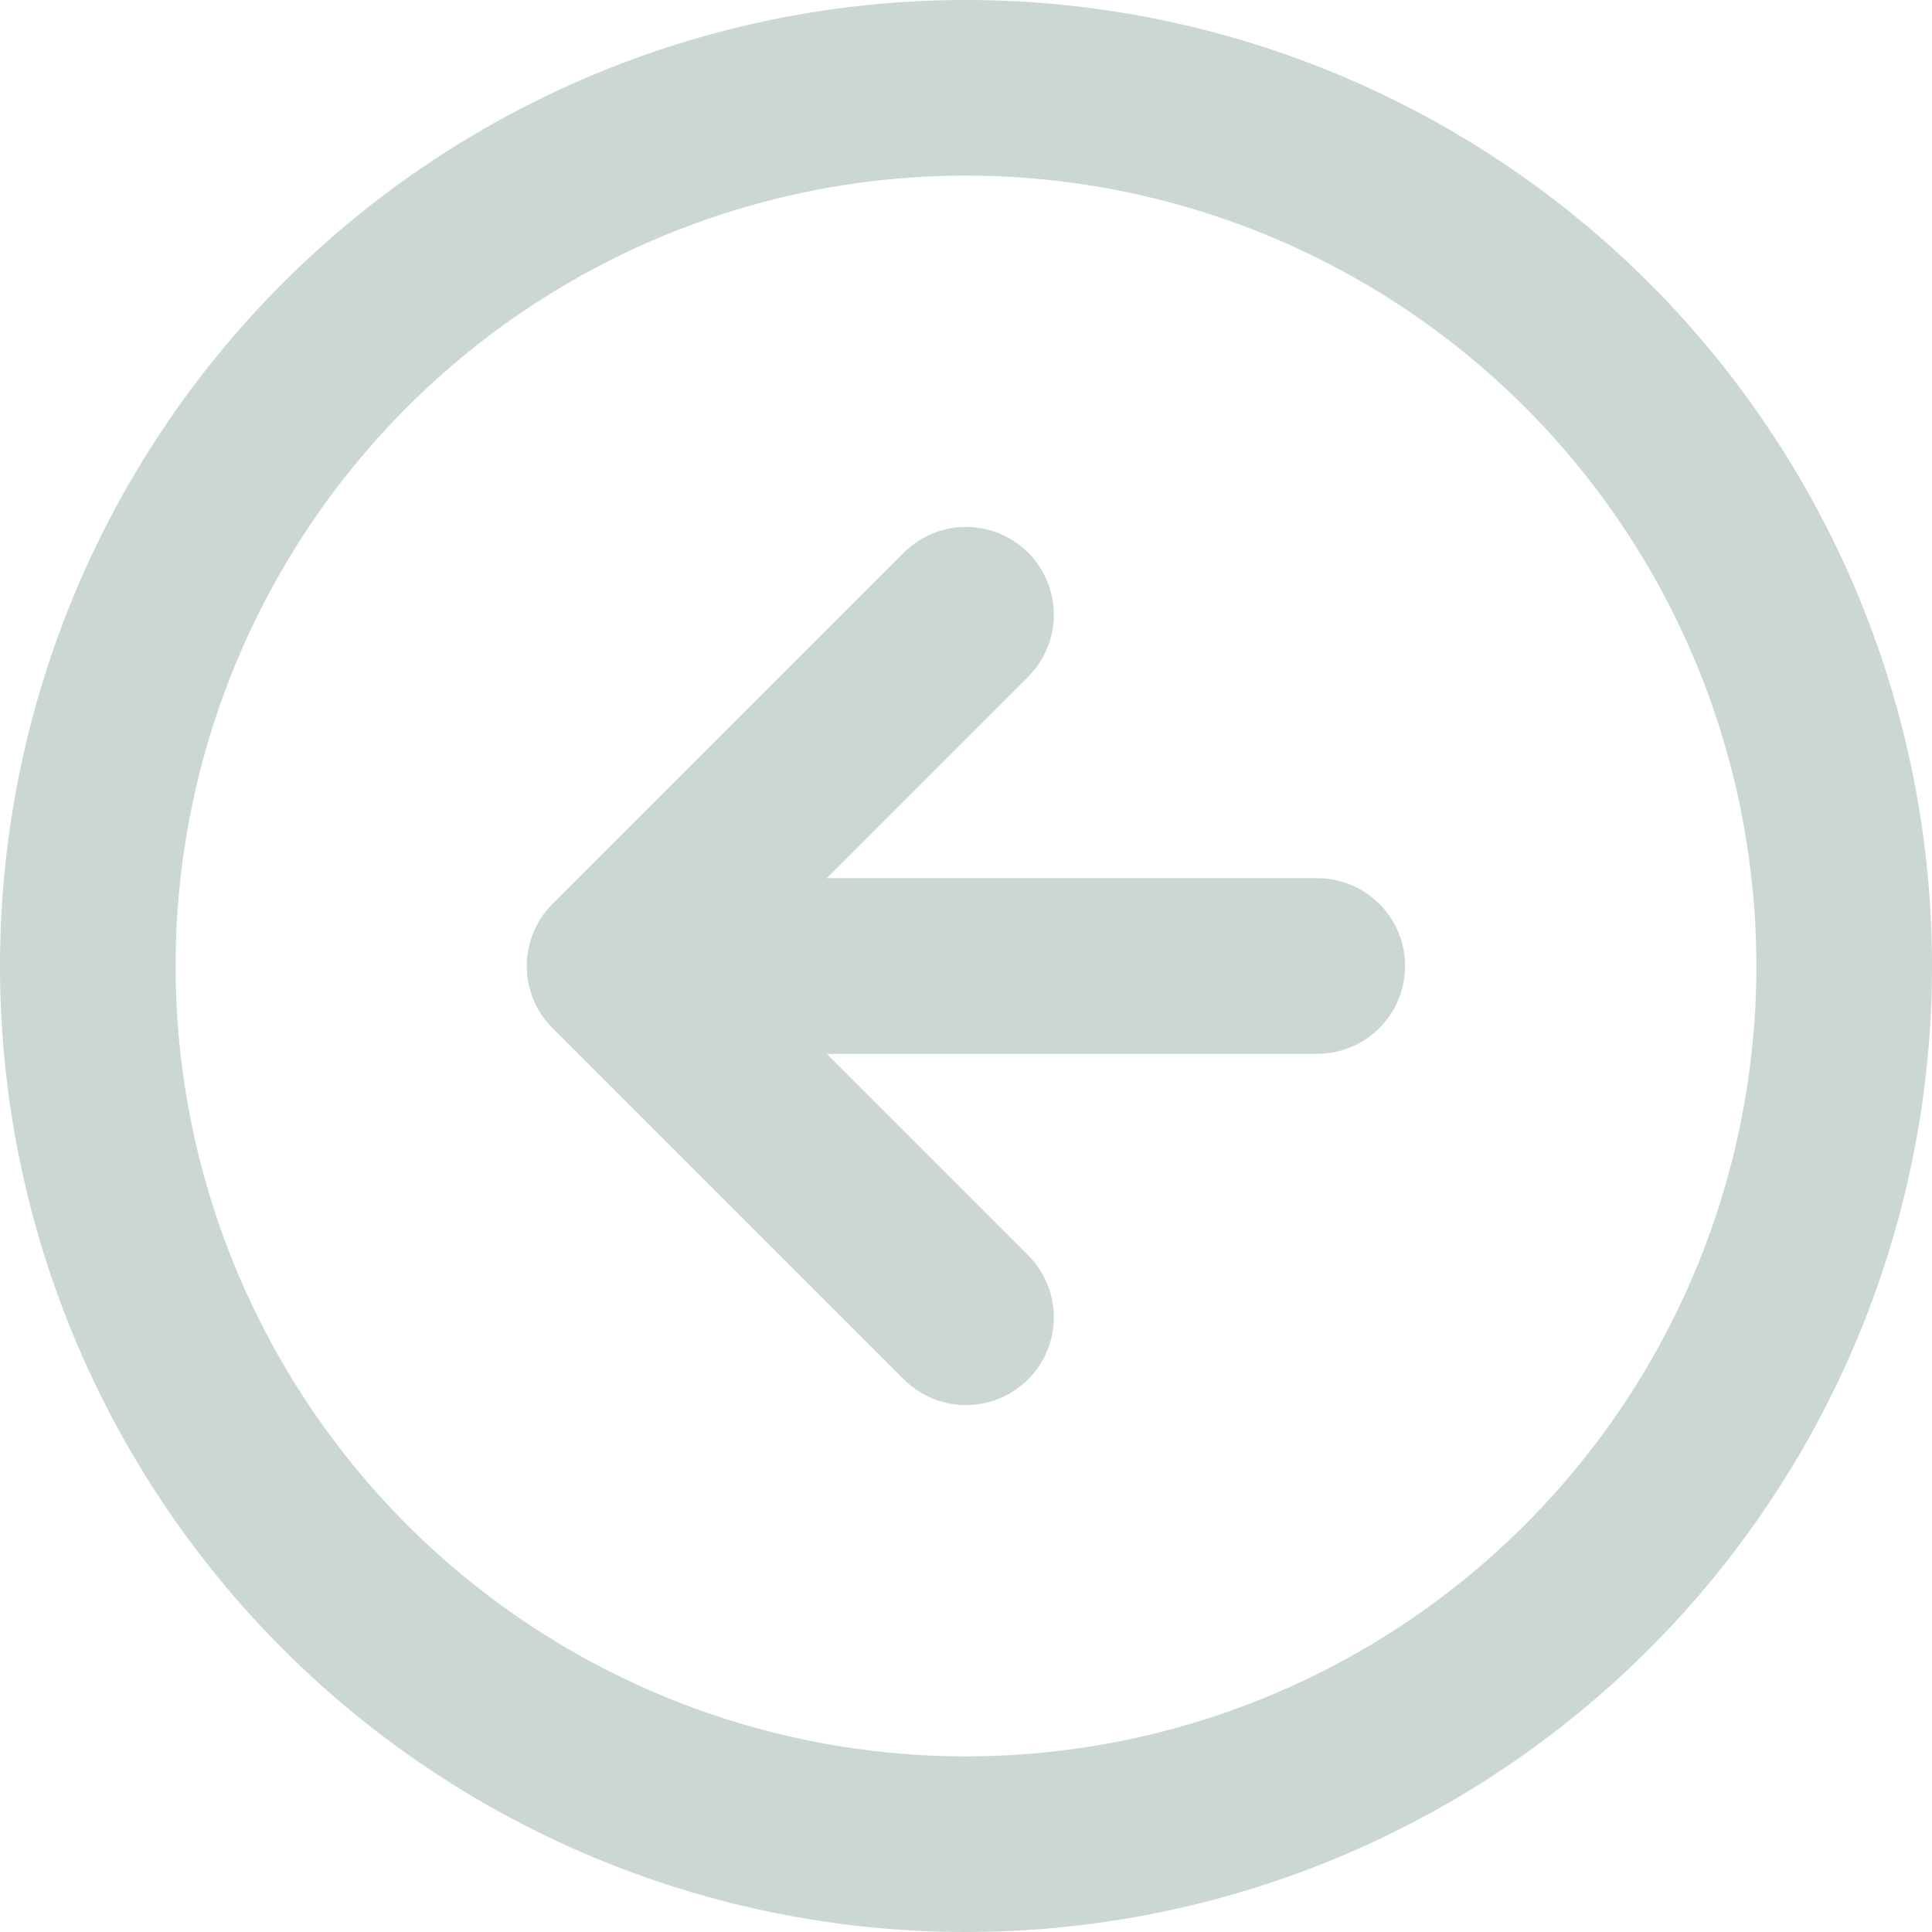
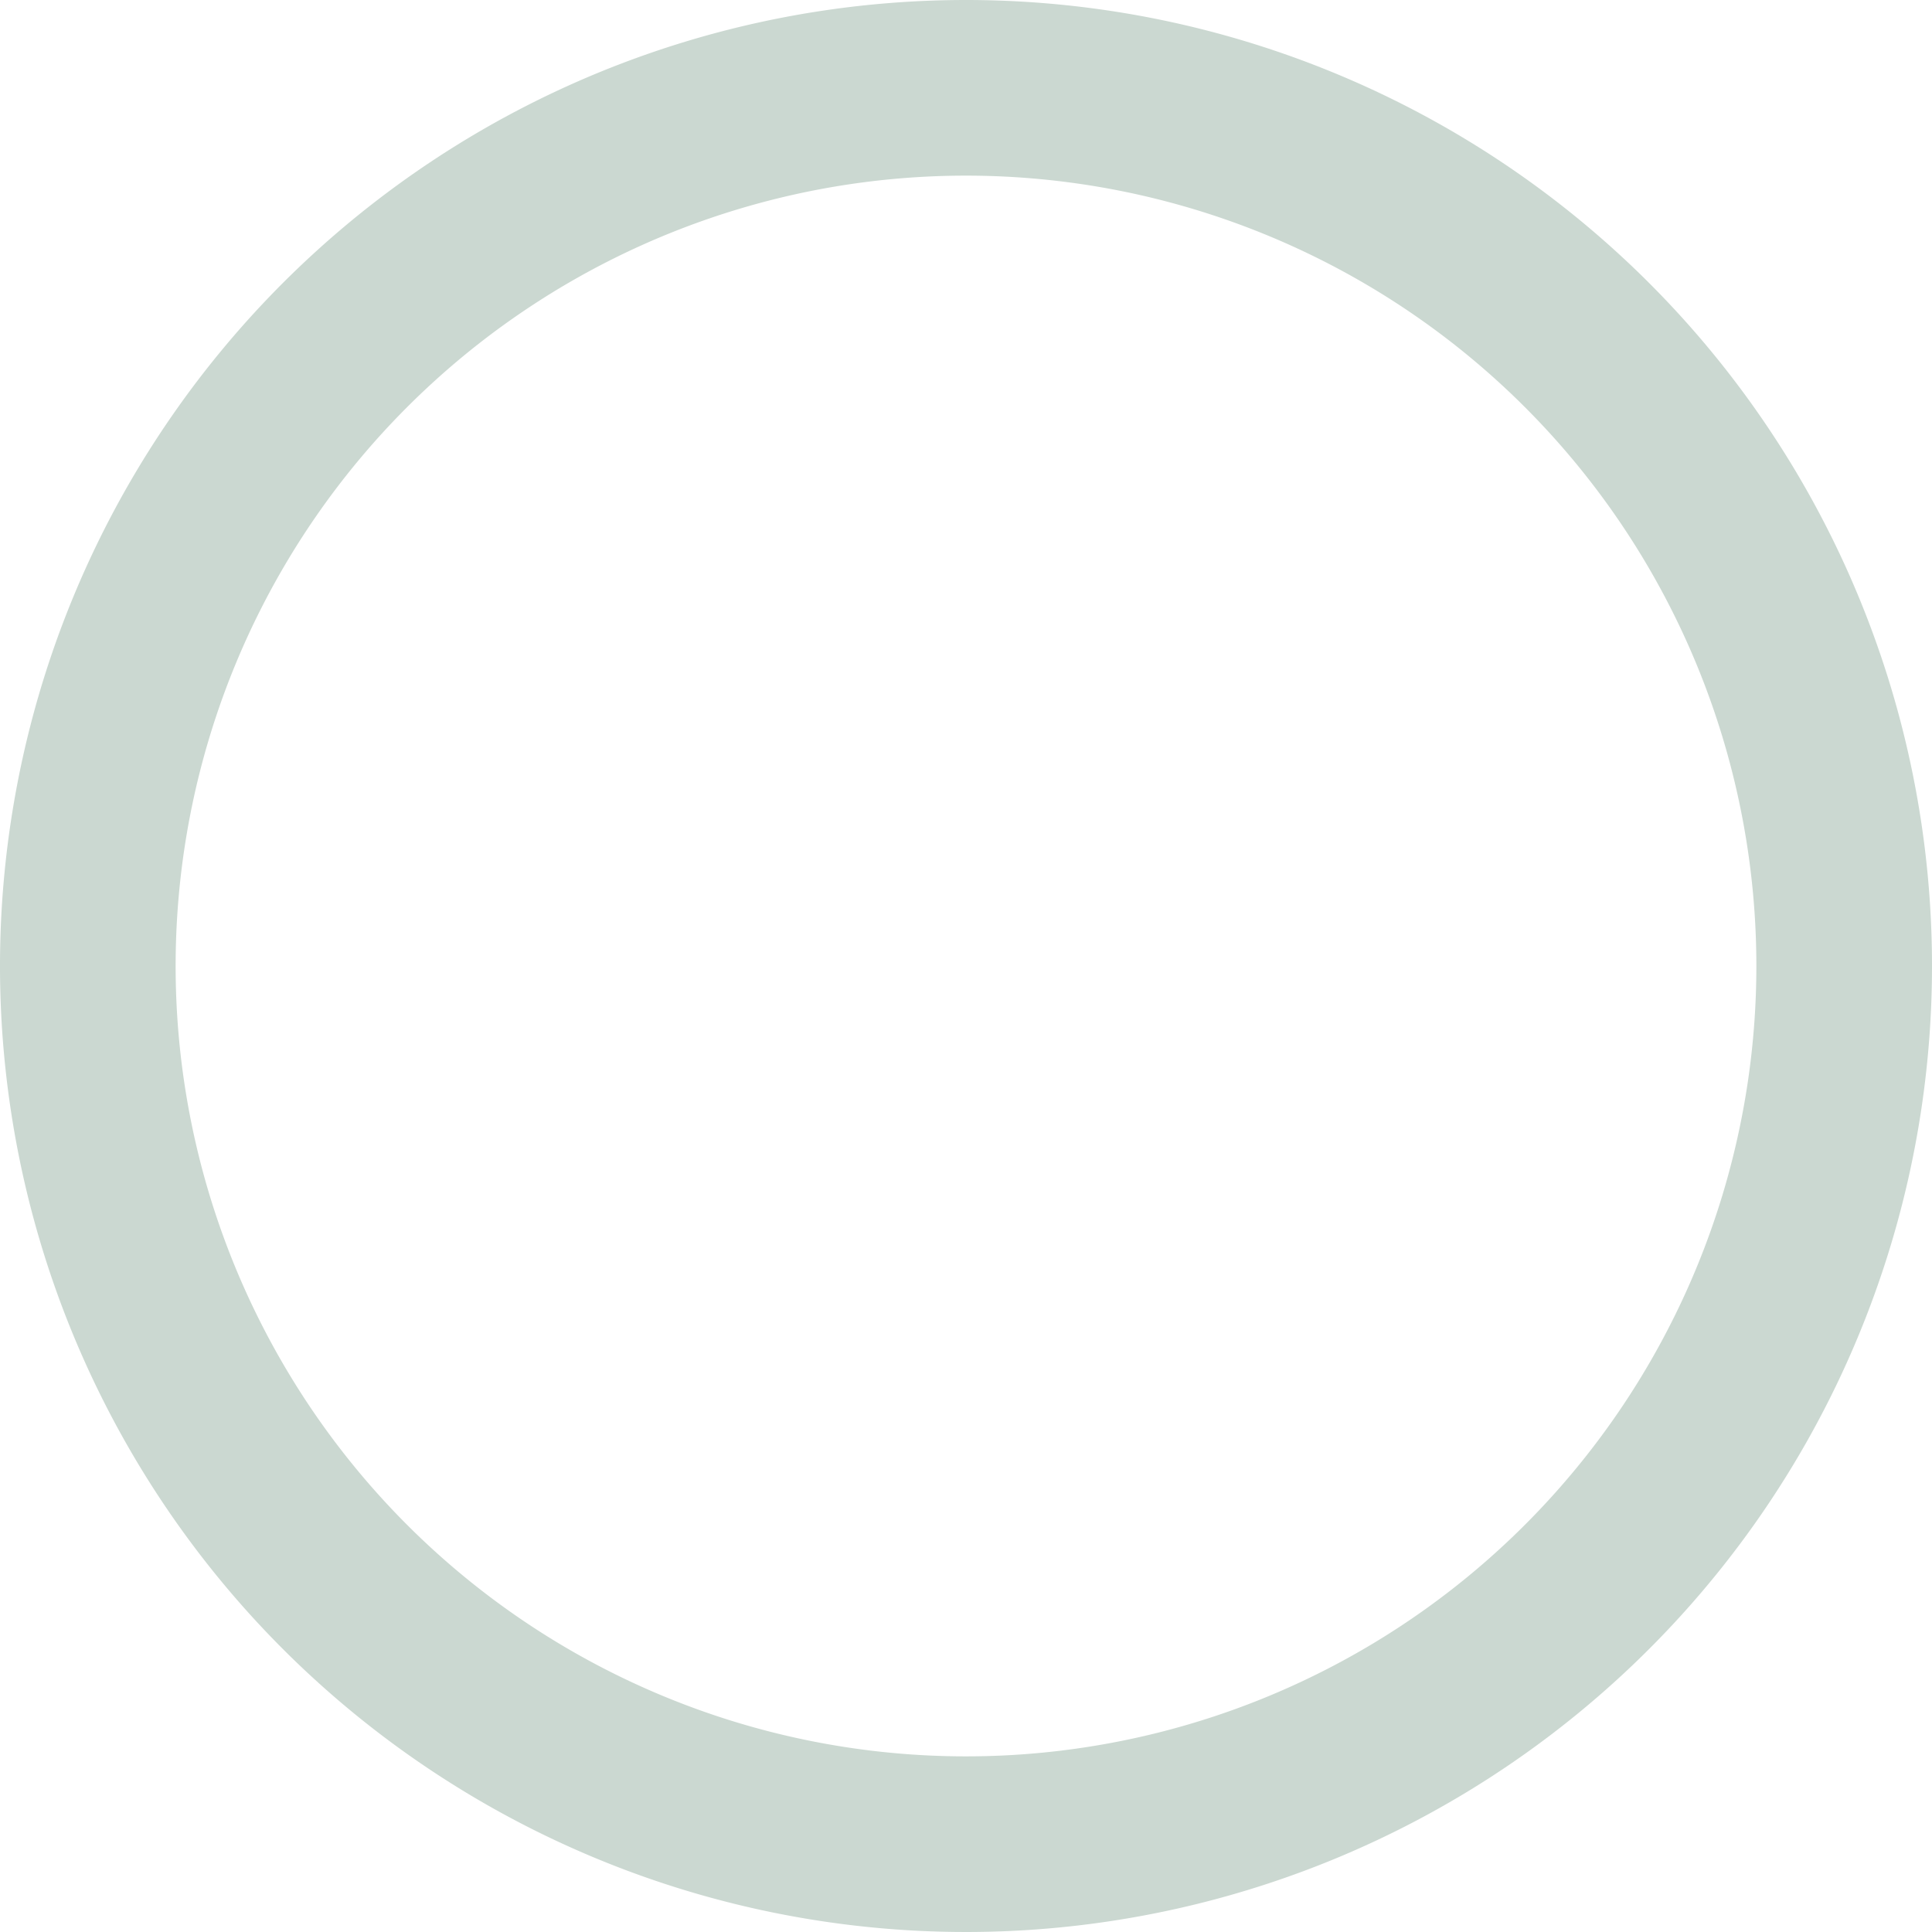
<svg xmlns="http://www.w3.org/2000/svg" width="33" height="33" viewBox="0 0 33 33">
  <g id="Icon_feather-arrow-left-circle" data-name="Icon feather-arrow-left-circle" transform="translate(1.5 1.5)">
    <path id="Path_15" data-name="Path 15" d="M33,18A15,15,0,1,1,18,3,15,15,0,0,1,33,18Z" transform="translate(-3 -3)" fill="none" stroke="#cbd8d1" stroke-linecap="round" stroke-linejoin="round" stroke-width="3" />
-     <path id="Path_16" data-name="Path 16" d="M18,12l-6,6,6,6" transform="translate(-3 -3)" fill="none" stroke="#cbd8d1" stroke-linecap="round" stroke-linejoin="round" stroke-width="3" />
-     <path id="Path_17" data-name="Path 17" d="M24,18H12" transform="translate(-3 -3)" fill="none" stroke="#cbd8d1" stroke-linecap="round" stroke-linejoin="round" stroke-width="3" />
  </g>
</svg>